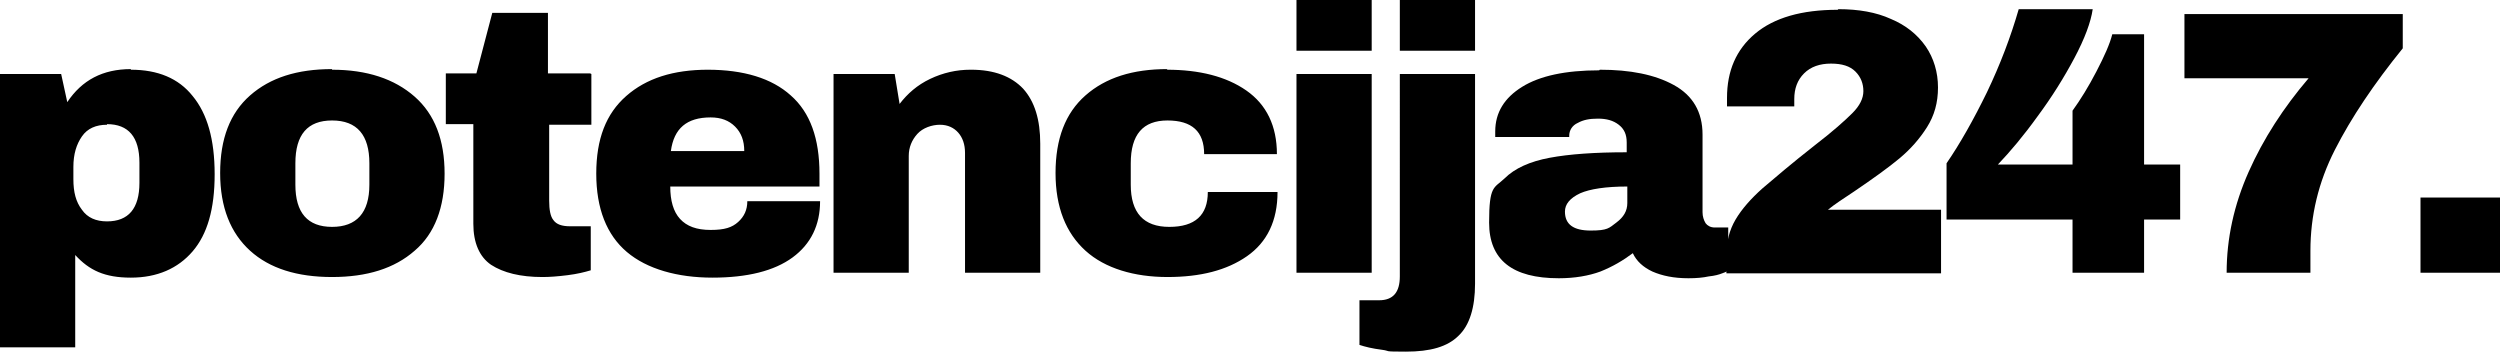
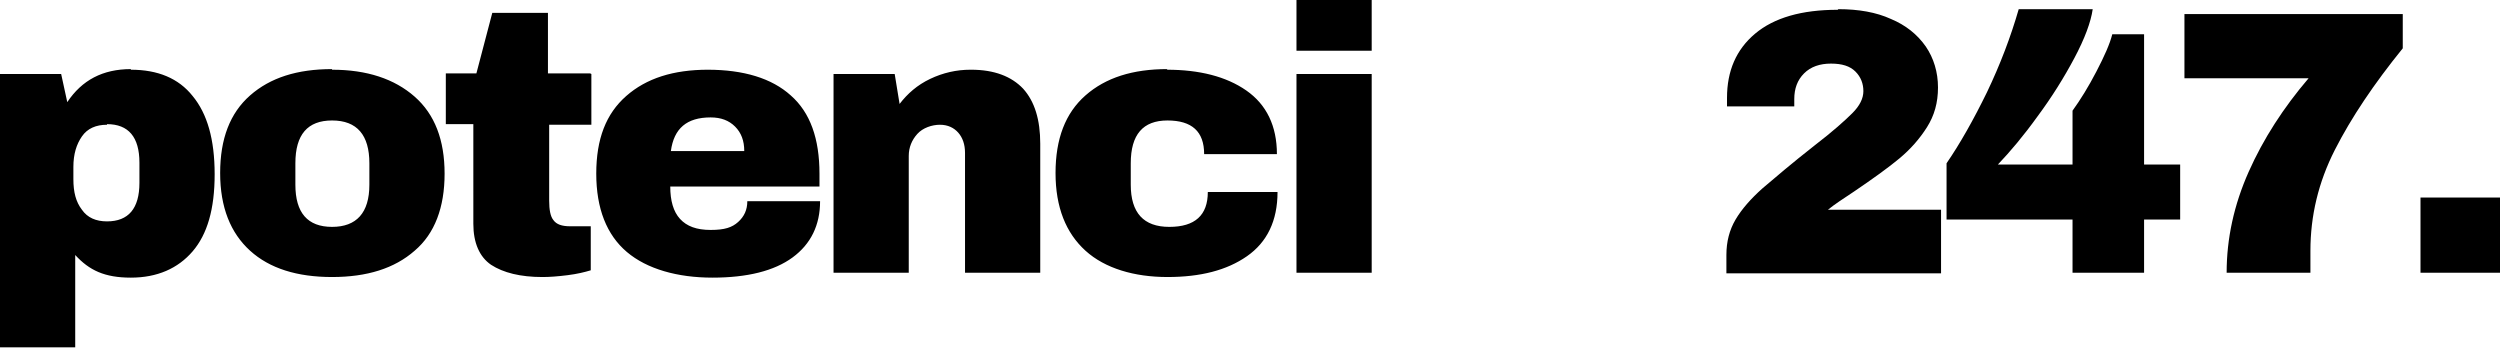
<svg xmlns="http://www.w3.org/2000/svg" viewBox="0 0 408.8 57.6">
  <path d="M21.4 11.4c4.4 0 7.8 1.4 10.1 4.3 2.4 2.9 3.6 7.1 3.6 12.8s-1.2 9.8-3.6 12.6c-2.4 2.8-5.8 4.3-10.1 4.3s-6.8-1.2-9.1-3.7v15.1H0V12.1h10l1 4.6c2.4-3.6 5.8-5.4 10.4-5.4Zm-3.9 9c-1.8 0-3.2.6-4.1 1.9-.9 1.3-1.4 2.9-1.4 5v2c0 2.1.4 3.7 1.4 5 .9 1.3 2.3 1.9 4.1 1.9 3.5 0 5.3-2.1 5.3-6.3v-3.3c0-4.2-1.8-6.3-5.3-6.3Zm36.8-9c5.7 0 10.2 1.5 13.5 4.4 3.3 2.9 4.9 7.1 4.9 12.6s-1.6 9.8-4.9 12.6c-3.3 2.9-7.8 4.3-13.5 4.3S44.1 43.9 40.9 41c-3.2-2.9-4.9-7.1-4.9-12.7s1.6-9.8 4.9-12.7c3.3-2.9 7.7-4.3 13.4-4.3Zm0 8.3c-4 0-6 2.3-6 7v3.5c0 4.6 2 6.9 6 6.9s6.1-2.3 6.1-6.9v-3.5c0-4.6-2-7-6.1-7Zm42.4-7.6v8.3h-6.9v12.4c0 1.5.2 2.6.7 3.2.5.7 1.4 1 2.7 1h3.4v7.2c-1 .3-2.2.6-3.8.8-1.6.2-2.9.3-4.1.3-3.6 0-6.4-.7-8.4-2-1.9-1.3-2.9-3.6-2.9-6.7V20.3h-4.5V12h5l2.6-9.9h9.1V12h6.9Zm19-.7c5.9 0 10.5 1.4 13.6 4.2 3.2 2.8 4.7 7.1 4.7 12.8v2.1h-24.4c0 2.3.5 4.1 1.6 5.3 1.1 1.2 2.7 1.8 5 1.8s3.5-.4 4.5-1.3 1.5-2 1.5-3.4h11.9c0 3.9-1.5 7-4.5 9.2-3 2.2-7.4 3.3-13.1 3.3s-10.7-1.4-14-4.2c-3.3-2.8-5-7.1-5-12.8s1.6-9.8 4.9-12.7c3.3-2.9 7.7-4.3 13.4-4.3Zm.5 7.8c-3.9 0-6 1.8-6.5 5.5h12c0-1.7-.5-3-1.5-4s-2.3-1.5-4-1.5Zm42.6-7.8c3.8 0 6.6 1.1 8.5 3.1 1.9 2.1 2.8 5.1 2.8 9v21.1h-12.3V25c0-1.4-.4-2.5-1.1-3.3-.7-.8-1.7-1.3-3-1.3s-2.8.5-3.7 1.5c-.9 1-1.4 2.2-1.4 3.6v19.1h-12.3V12.1h10l.8 4.9c1.3-1.7 2.9-3.1 5-4.1 2.1-1 4.3-1.5 6.6-1.5Zm32 0c5.3 0 9.7 1.1 13 3.4 3.3 2.3 5 5.8 5 10.4h-11.9c0-3.7-2-5.5-6-5.5s-6 2.3-6 7v3.5c0 4.6 2.1 6.9 6.3 6.9s6.3-1.9 6.3-5.7h11.4c0 4.7-1.7 8.2-5 10.5-3.3 2.3-7.6 3.4-13 3.4s-10.2-1.4-13.4-4.3c-3.2-2.9-4.9-7.1-4.9-12.7s1.6-9.8 4.9-12.7c3.3-2.9 7.7-4.3 13.4-4.3ZM212 8.3V0h12.3v8.3H212Zm0 36.3V12.1h12.3v32.5H212Z" />
-   <path d="M228.9 8.3V0h12.3v8.3h-12.3Zm12.3 38.1c0 3.9-.9 6.8-2.7 8.5-1.8 1.8-4.6 2.6-8.6 2.6s-2.4-.1-3.9-.3c-1.6-.2-2.8-.5-3.7-.8v-7.3h3.2c2.3 0 3.4-1.3 3.4-3.9V12.1h12.3v34.3Zm20.4-35c5 0 9 .8 12.1 2.5 3.1 1.7 4.7 4.4 4.7 8.1v12.7c0 .7.2 1.3.5 1.8.3.4.8.7 1.5.7h2.2v7.1c-.1 0-.4.2-1 .4-.5.2-1.2.4-2.2.5-.9.2-2 .3-3.3.3-2.4 0-4.3-.4-5.9-1.1-1.5-.7-2.6-1.7-3.2-3-1.6 1.2-3.3 2.2-5.3 3-1.9.7-4.2 1.1-6.8 1.1-7.6 0-11.4-3-11.4-9.1s.8-5.6 2.5-7.2c1.7-1.7 4.2-2.8 7.4-3.4 3.2-.6 7.4-.9 12.6-.9v-1.6c0-1.3-.4-2.2-1.3-2.9-.9-.7-2-1-3.4-1s-2.4.2-3.3.7c-.9.4-1.4 1.2-1.4 2.1v.2h-12.1v-.9c0-3.1 1.5-5.5 4.4-7.3 2.9-1.8 7.1-2.7 12.6-2.7Zm4.5 19.1c-3.5 0-6.1.4-7.7 1.1-1.7.8-2.5 1.8-2.5 3 0 2.1 1.4 3.1 4.2 3.1s3-.4 4.2-1.3c1.2-.9 1.8-1.9 1.8-3.2v-2.8Z" />
  <path d="M300.6 1.5c3.3 0 6.2.5 8.6 1.6 2.4 1 4.3 2.5 5.7 4.5 1.3 1.9 2 4.2 2 6.7s-.6 4.6-1.8 6.5c-1.2 1.9-2.7 3.6-4.5 5.1-1.8 1.5-4.3 3.3-7.4 5.4-1.8 1.2-3.2 2.1-4.3 3h18.5v10.4h-35.1v-3c0-2.2.5-4.1 1.5-5.8 1-1.7 2.5-3.4 4.4-5.1 2-1.7 4.8-4.1 8.5-7 3-2.3 5-4.1 6.2-5.3 1.2-1.2 1.8-2.4 1.8-3.6s-.4-2.3-1.3-3.2c-.9-.9-2.2-1.3-4-1.3s-3.3.5-4.4 1.6c-1.1 1.1-1.6 2.5-1.6 4.2v1.2h-11V16c0-4.4 1.5-7.9 4.6-10.5 3.1-2.6 7.6-3.9 13.5-3.9Zm41.6 0c-.3 2.1-1.3 4.8-3 8s-3.7 6.4-6 9.5c-2.3 3.2-4.5 5.8-6.5 7.9h12.2v-8.8c1.3-1.8 2.6-3.9 3.9-6.4 1.3-2.5 2.2-4.5 2.6-6.1h5.2v21.3h5.9v9h-5.9v8.7h-11.7v-8.7h-20.6v-9.2c2.2-3.2 4.4-7.1 6.6-11.6 2.2-4.6 3.9-9.1 5.2-13.6h12.1Zm50.7 6.4c-4.7 5.8-8.4 11.3-11.1 16.6-2.7 5.3-4 10.8-4 16.5v3.6h-13.7c0-5.6 1.2-11.1 3.6-16.5 2.4-5.4 5.7-10.5 9.8-15.3h-20.3V2.3h35.7v5.6Zm2.9 36.7V32.3h13.1v12.3h-13.1Z" />
</svg>